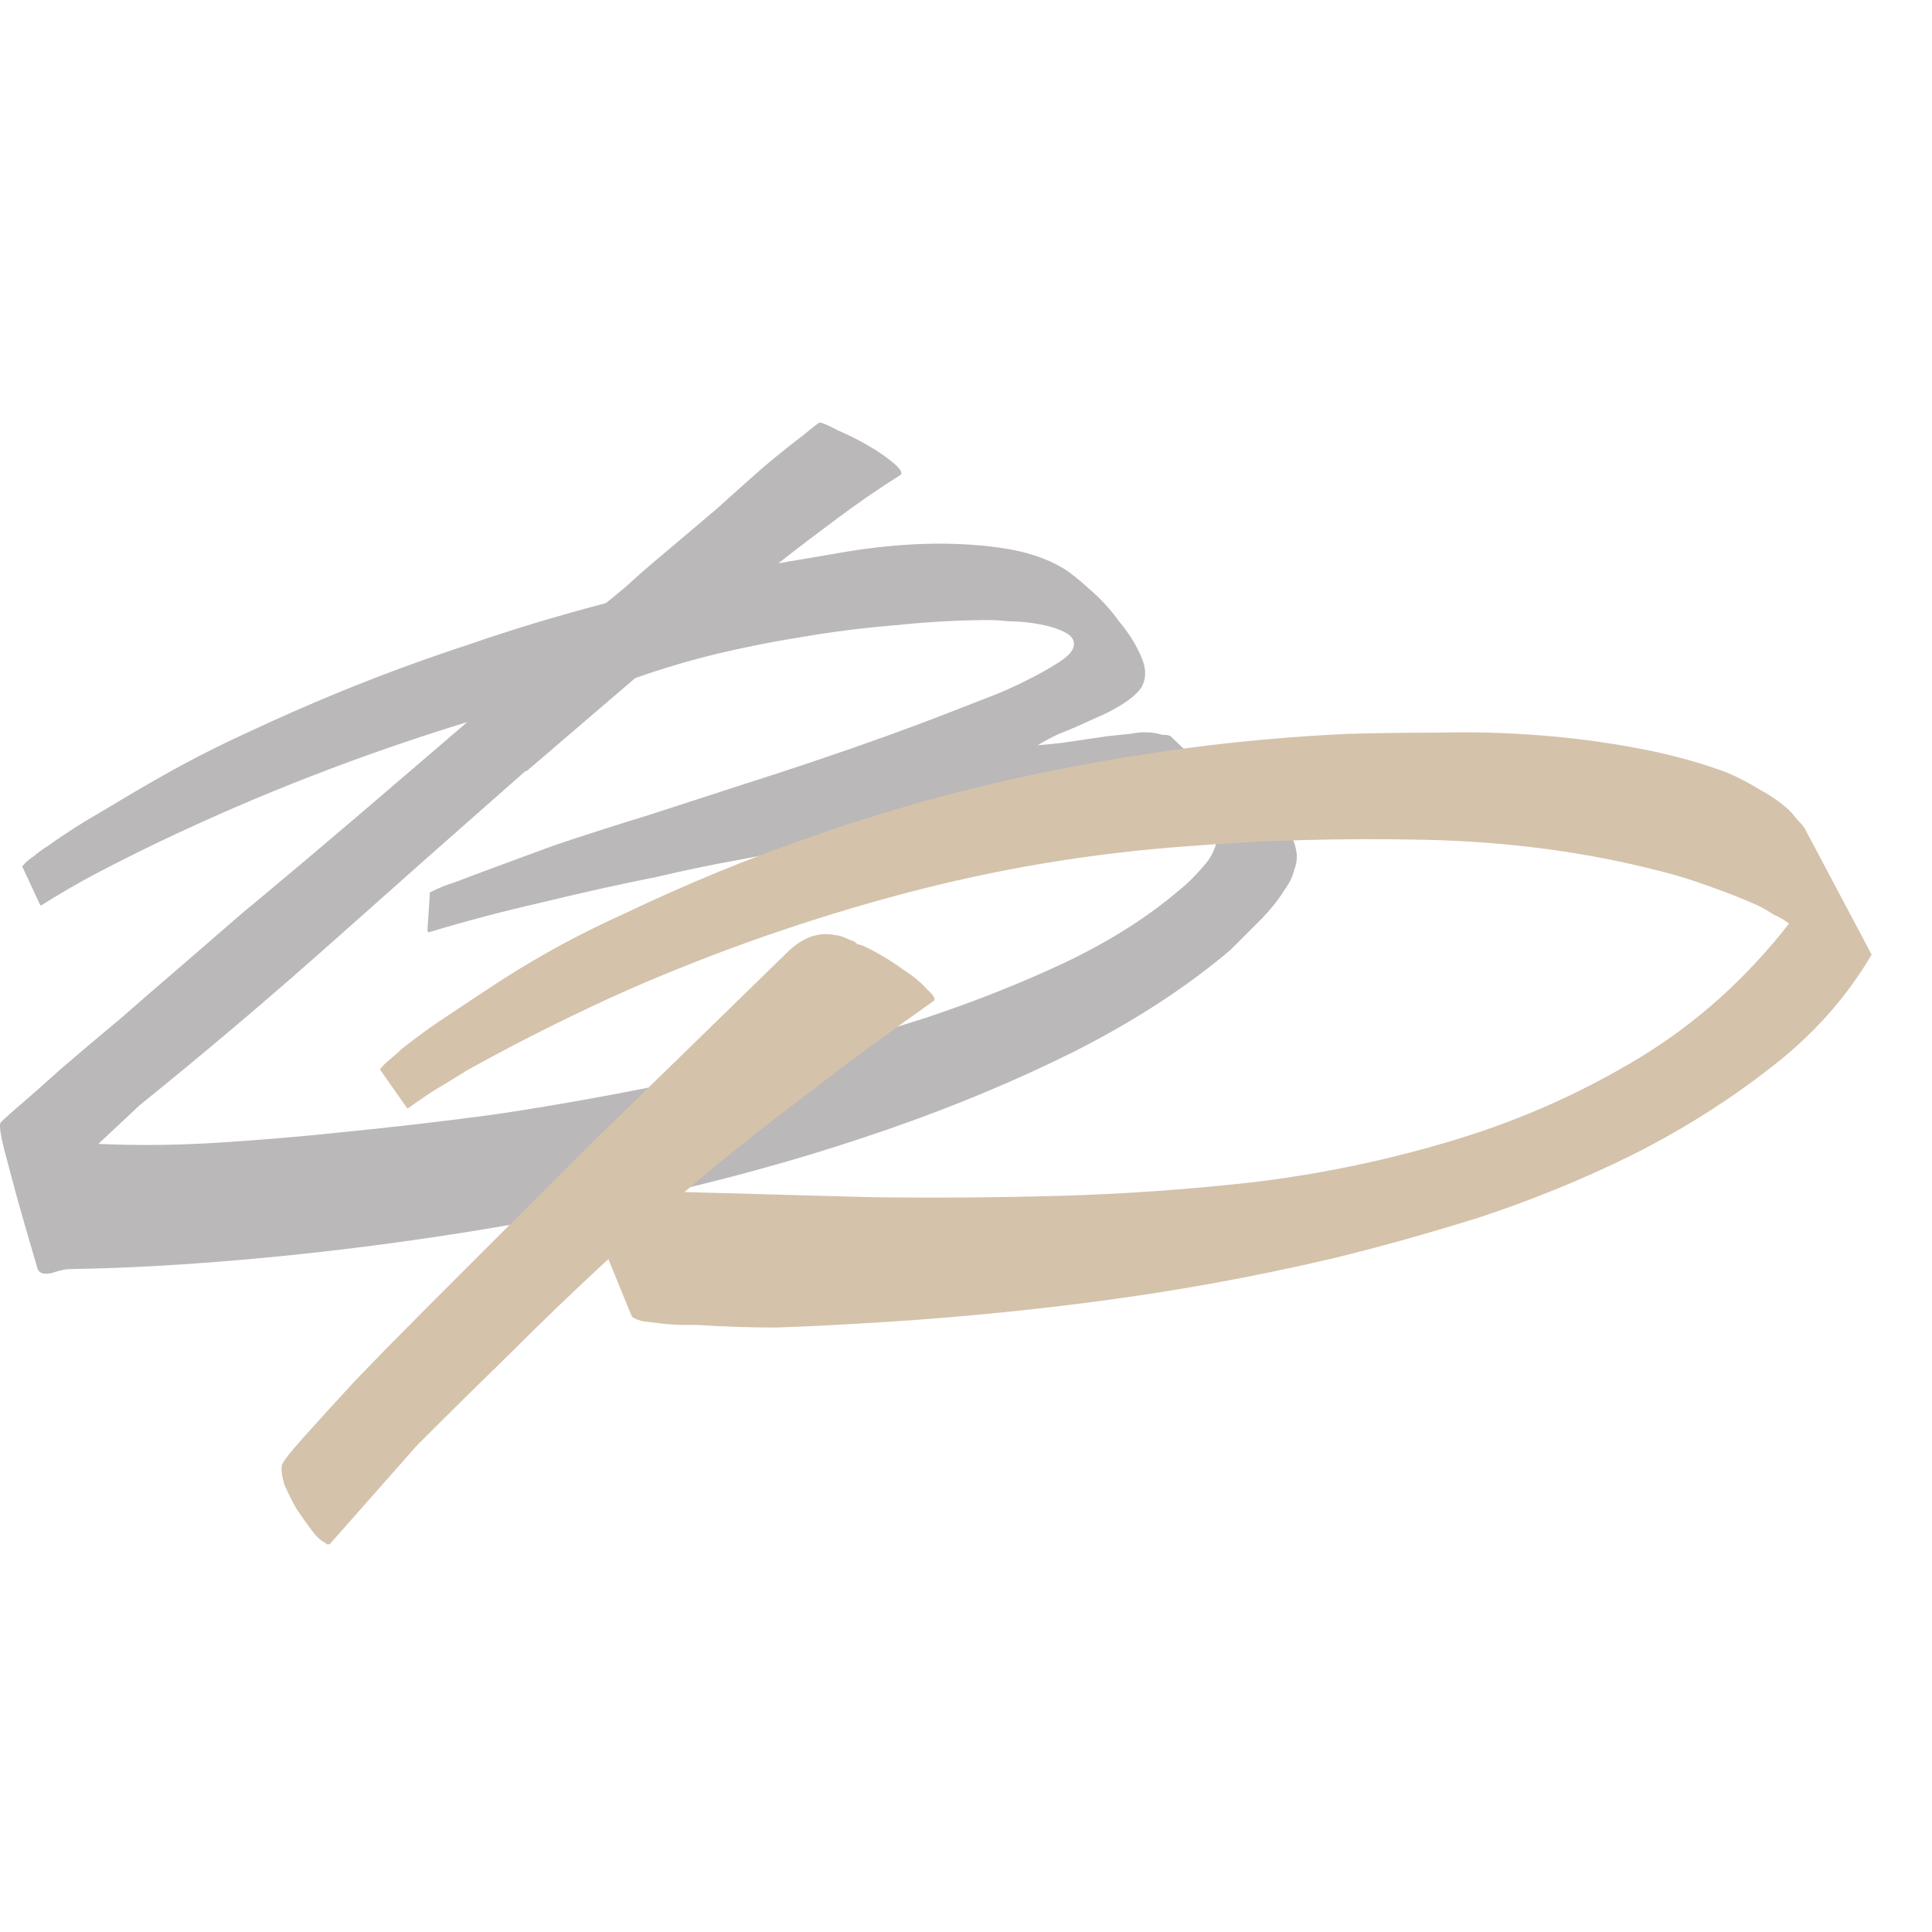
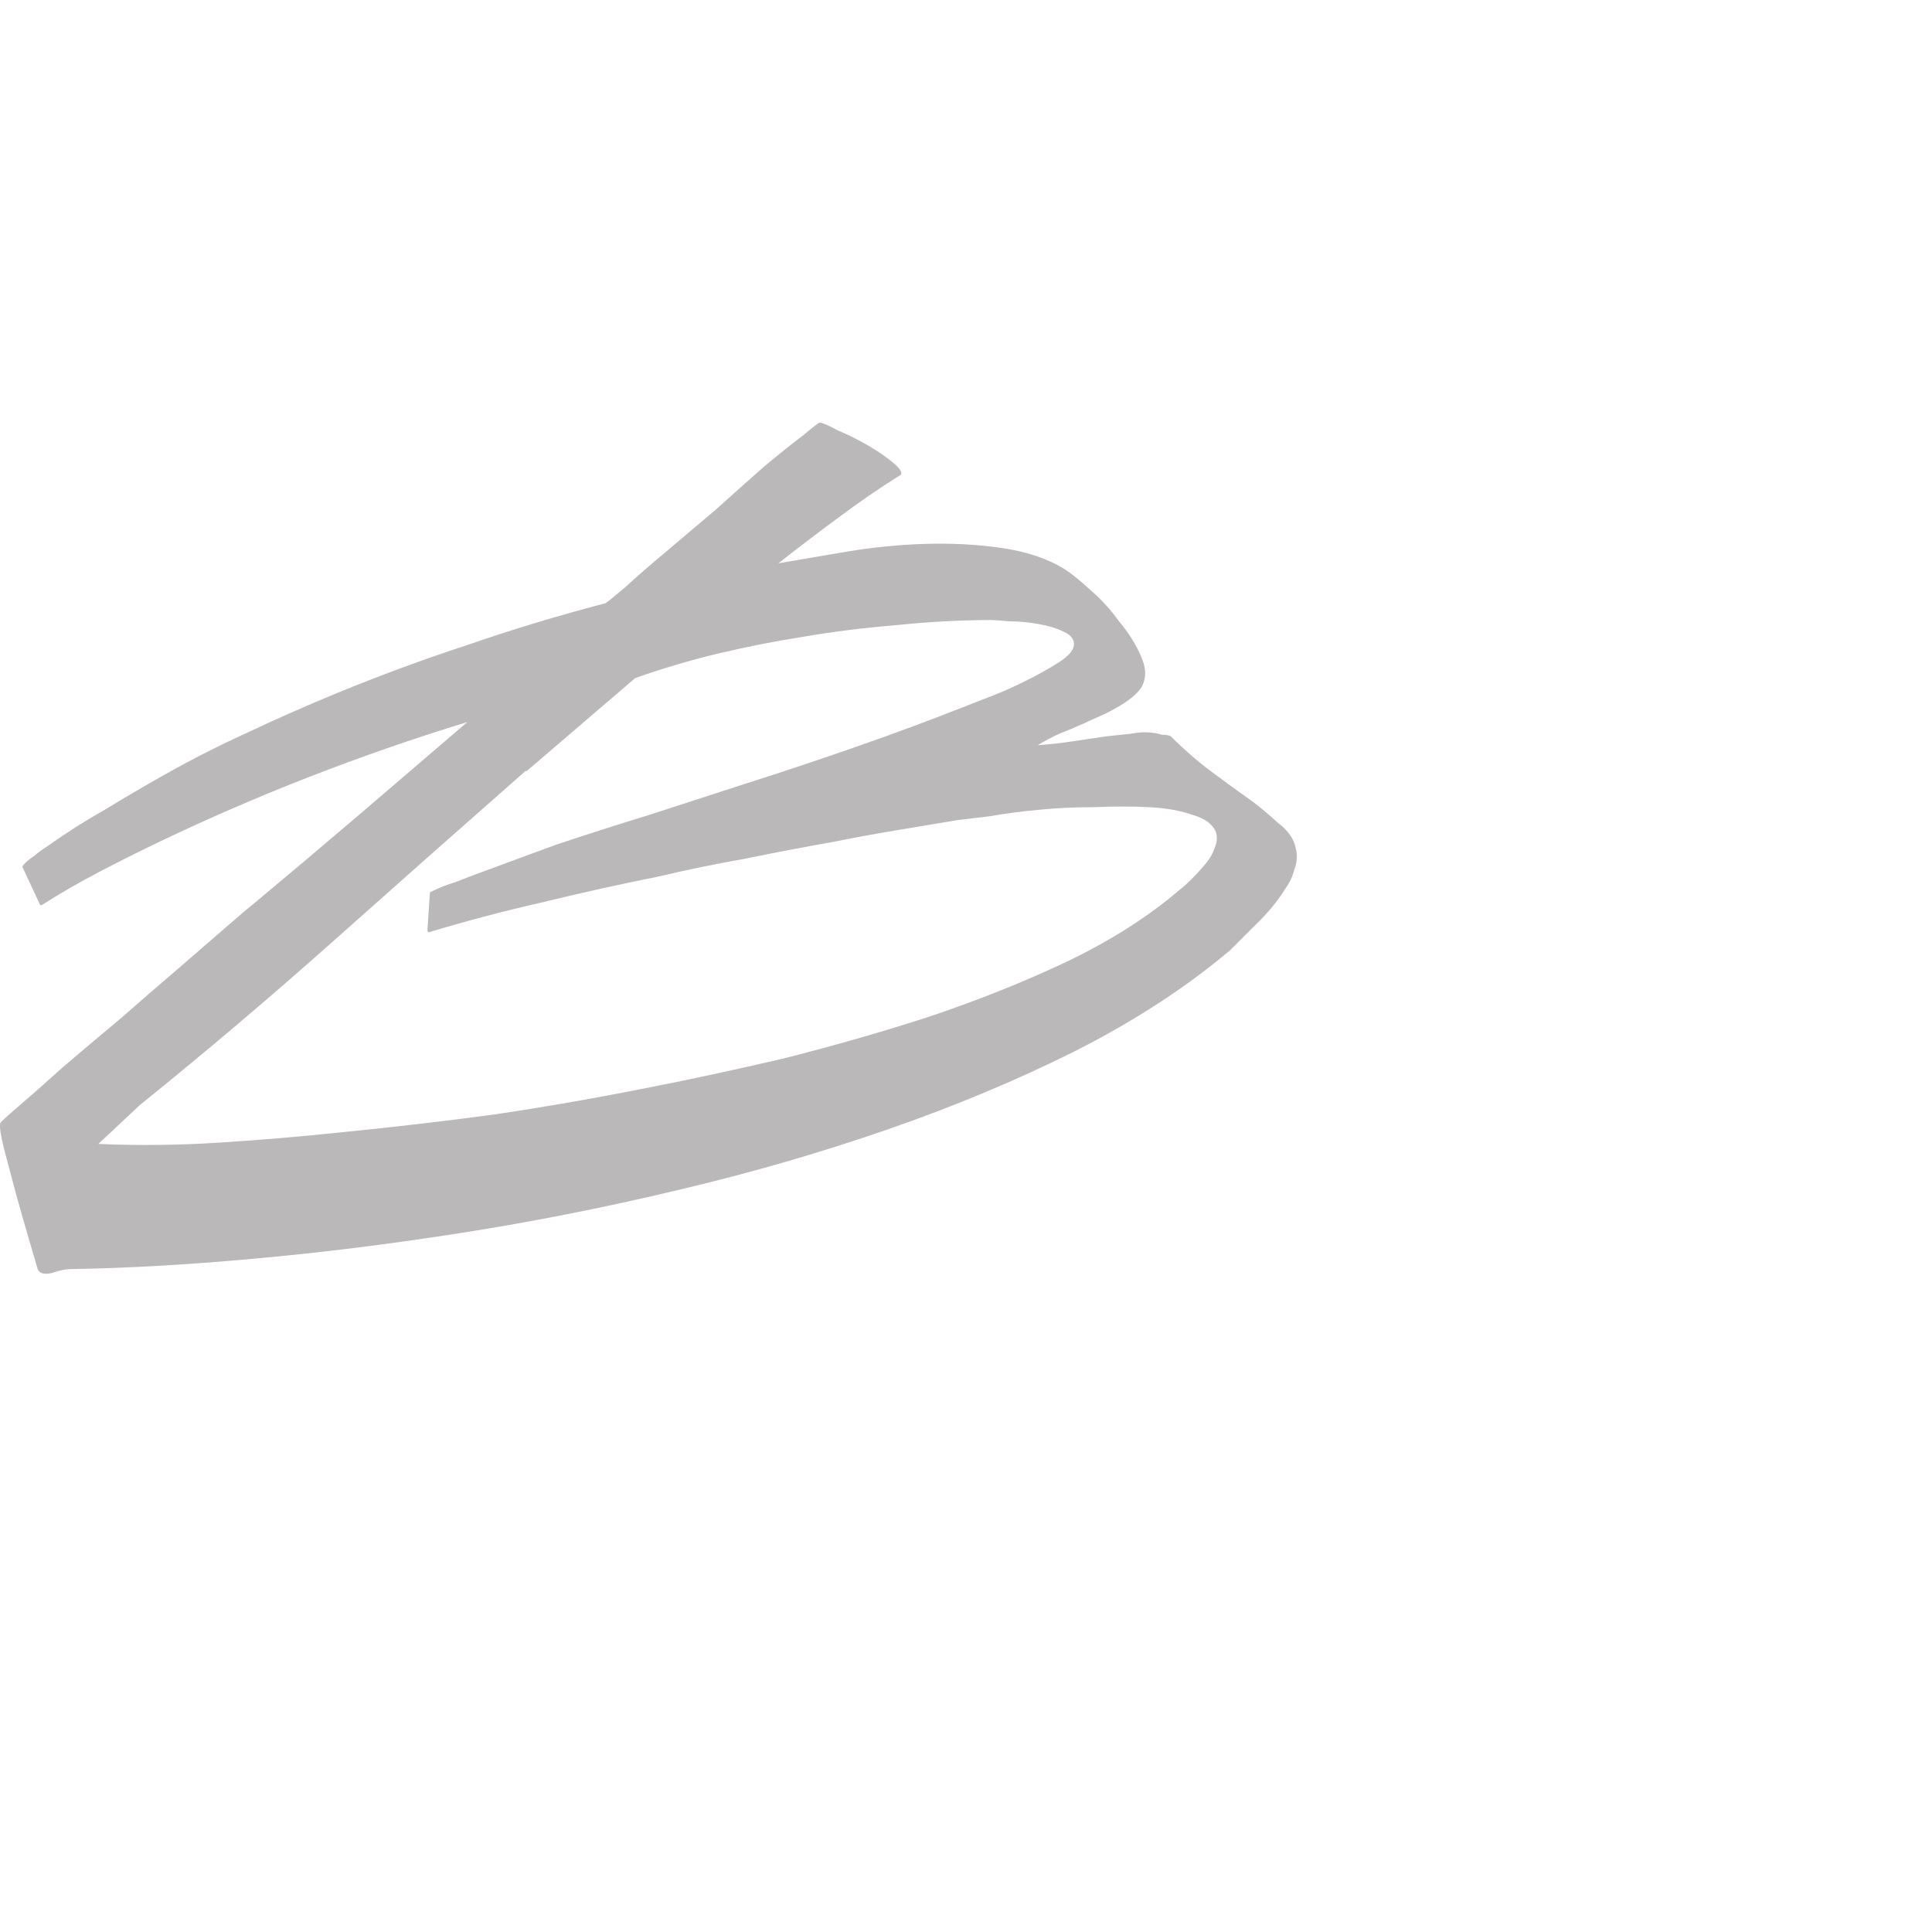
<svg xmlns="http://www.w3.org/2000/svg" width="32" height="32" viewBox="0 0 32 32" fill="none">
  <path d="M12.892 9.33C13.22 9.273 13.597 9.209 14.025 9.137C14.452 9.066 14.88 9.023 15.307 9.009C15.749 8.995 16.169 9.016 16.568 9.073C16.981 9.13 17.33 9.244 17.615 9.415C17.729 9.486 17.872 9.6 18.043 9.757C18.228 9.914 18.392 10.092 18.534 10.291C18.691 10.477 18.812 10.669 18.898 10.868C18.983 11.054 18.99 11.217 18.919 11.36C18.891 11.417 18.834 11.481 18.748 11.552C18.677 11.609 18.591 11.666 18.492 11.723C18.392 11.78 18.292 11.83 18.192 11.873C18.093 11.916 18.014 11.951 17.957 11.98C17.829 12.037 17.694 12.094 17.551 12.151C17.423 12.208 17.302 12.272 17.188 12.343C17.387 12.329 17.58 12.307 17.765 12.279C17.95 12.251 18.142 12.222 18.342 12.194C18.485 12.179 18.62 12.165 18.748 12.151C18.891 12.122 19.033 12.122 19.176 12.151C19.218 12.165 19.254 12.172 19.282 12.172C19.325 12.172 19.361 12.179 19.389 12.194C19.603 12.407 19.824 12.6 20.052 12.771C20.28 12.942 20.515 13.113 20.757 13.284C20.871 13.369 21.006 13.483 21.163 13.626C21.334 13.754 21.434 13.896 21.462 14.053C21.491 14.167 21.484 14.281 21.441 14.395C21.413 14.509 21.363 14.616 21.291 14.716C21.177 14.901 21.035 15.079 20.864 15.25C20.693 15.421 20.529 15.585 20.372 15.741C19.646 16.354 18.791 16.91 17.808 17.409C16.839 17.893 15.799 18.328 14.687 18.712C13.576 19.097 12.415 19.432 11.204 19.717C10.007 20.002 8.817 20.237 7.634 20.422C6.452 20.607 5.305 20.75 4.193 20.849C3.096 20.949 2.085 21.006 1.158 21.02C1.087 21.02 0.987 21.042 0.859 21.085C0.731 21.113 0.653 21.092 0.624 21.02C0.596 20.921 0.546 20.75 0.474 20.508C0.403 20.265 0.332 20.016 0.261 19.759C0.19 19.489 0.125 19.247 0.068 19.033C0.011 18.805 -0.01 18.662 0.004 18.605C0.004 18.591 0.104 18.498 0.303 18.328C0.503 18.157 0.745 17.943 1.03 17.686C1.329 17.43 1.65 17.159 1.992 16.874C2.334 16.575 2.654 16.297 2.954 16.041C3.267 15.77 3.531 15.542 3.744 15.357C3.972 15.157 4.115 15.036 4.172 14.993C4.77 14.495 5.362 13.996 5.946 13.497C6.544 12.984 7.143 12.471 7.741 11.959C5.974 12.5 4.272 13.162 2.633 13.946C2.305 14.103 1.978 14.267 1.65 14.438C1.322 14.609 1.002 14.794 0.688 14.993H0.667L0.368 14.352C0.41 14.295 0.474 14.238 0.56 14.181C0.645 14.11 0.724 14.053 0.795 14.01C1.094 13.796 1.408 13.597 1.735 13.412C2.063 13.212 2.391 13.02 2.719 12.835C3.175 12.578 3.638 12.343 4.108 12.129C4.592 11.902 5.077 11.688 5.561 11.488C6.288 11.189 7.022 10.918 7.763 10.676C8.503 10.42 9.259 10.192 10.028 9.992C10.071 9.964 10.185 9.871 10.37 9.714C10.555 9.543 10.776 9.351 11.033 9.137C11.303 8.909 11.581 8.674 11.866 8.432C12.151 8.175 12.415 7.94 12.657 7.727C12.913 7.513 13.127 7.342 13.298 7.214C13.469 7.071 13.562 7 13.576 7C13.619 7 13.718 7.043 13.875 7.128C14.046 7.199 14.217 7.285 14.388 7.385C14.559 7.484 14.701 7.584 14.816 7.684C14.93 7.784 14.958 7.848 14.901 7.876C14.559 8.09 14.217 8.325 13.875 8.582C13.547 8.824 13.22 9.073 12.892 9.33ZM1.629 18.947C2.284 18.976 2.947 18.969 3.616 18.926C4.3 18.883 4.977 18.826 5.647 18.755C6.516 18.669 7.371 18.57 8.211 18.456C9.066 18.328 9.921 18.178 10.776 18.007C11.431 17.879 12.158 17.722 12.956 17.537C13.754 17.337 14.552 17.109 15.35 16.853C16.162 16.582 16.931 16.276 17.658 15.934C18.399 15.578 19.026 15.179 19.539 14.737C19.596 14.694 19.66 14.637 19.731 14.566C19.817 14.48 19.895 14.395 19.966 14.309C20.038 14.224 20.087 14.139 20.116 14.053C20.159 13.953 20.166 13.861 20.137 13.775C20.08 13.647 19.952 13.554 19.753 13.497C19.553 13.426 19.311 13.383 19.026 13.369C18.755 13.355 18.456 13.355 18.128 13.369C17.815 13.369 17.509 13.383 17.209 13.412C16.91 13.44 16.639 13.476 16.397 13.519C16.155 13.547 15.977 13.569 15.863 13.583C15.521 13.64 15.179 13.697 14.837 13.754C14.495 13.811 14.146 13.875 13.79 13.946C13.305 14.032 12.821 14.124 12.336 14.224C11.852 14.309 11.367 14.409 10.883 14.523C10.242 14.651 9.601 14.794 8.959 14.951C8.332 15.093 7.713 15.257 7.1 15.442L7.079 15.421L7.121 14.78C7.264 14.708 7.406 14.651 7.549 14.609C7.691 14.552 7.841 14.495 7.998 14.438C8.382 14.295 8.788 14.146 9.216 13.989C9.729 13.818 10.242 13.654 10.755 13.497C11.282 13.326 11.809 13.155 12.336 12.984C12.963 12.785 13.583 12.578 14.196 12.364C14.808 12.151 15.421 11.923 16.034 11.681C16.105 11.652 16.233 11.602 16.419 11.531C16.604 11.46 16.796 11.374 16.995 11.274C17.195 11.175 17.373 11.075 17.53 10.975C17.687 10.876 17.772 10.783 17.786 10.697C17.801 10.598 17.744 10.519 17.615 10.462C17.501 10.405 17.359 10.363 17.188 10.334C17.031 10.306 16.874 10.291 16.718 10.291C16.575 10.277 16.476 10.27 16.419 10.27C15.905 10.27 15.378 10.299 14.837 10.355C14.31 10.398 13.797 10.462 13.298 10.548C12.842 10.619 12.372 10.712 11.887 10.826C11.417 10.94 10.961 11.075 10.52 11.232L8.724 12.771H8.703C7.634 13.711 6.58 14.644 5.54 15.57C4.5 16.497 3.424 17.409 2.313 18.306L1.629 18.947Z" fill="#BAB8B8" />
-   <path d="M29.632 15.298C29.561 15.241 29.476 15.191 29.376 15.148C29.29 15.091 29.205 15.041 29.119 14.999C28.863 14.885 28.592 14.778 28.307 14.678C28.036 14.578 27.759 14.493 27.474 14.422C26.248 14.108 24.952 13.937 23.584 13.909C22.23 13.88 20.926 13.916 19.672 14.016C18.077 14.13 16.502 14.393 14.949 14.806C13.396 15.22 11.886 15.747 10.418 16.388C9.492 16.801 8.594 17.25 7.725 17.734C7.568 17.834 7.405 17.934 7.234 18.034C7.077 18.133 6.92 18.24 6.763 18.354H6.742L6.293 17.713C6.336 17.656 6.393 17.599 6.464 17.542C6.55 17.471 6.614 17.414 6.657 17.371C6.927 17.157 7.205 16.958 7.49 16.773C7.789 16.573 8.081 16.381 8.366 16.196C8.993 15.797 9.656 15.44 10.354 15.127C11.366 14.643 12.406 14.215 13.475 13.845C14.899 13.346 16.346 12.961 17.813 12.691C19.295 12.405 20.791 12.227 22.301 12.156C22.772 12.142 23.277 12.135 23.819 12.135C24.375 12.12 24.93 12.135 25.486 12.178C26.042 12.22 26.583 12.291 27.11 12.391C27.652 12.491 28.15 12.626 28.606 12.797C28.777 12.869 28.955 12.961 29.141 13.075C29.326 13.175 29.49 13.289 29.632 13.417C29.675 13.46 29.718 13.51 29.76 13.567C29.817 13.624 29.86 13.674 29.889 13.716L31 15.811C30.573 16.538 30.003 17.172 29.29 17.713C28.592 18.255 27.83 18.732 27.003 19.145C26.191 19.544 25.351 19.886 24.481 20.171C23.612 20.442 22.793 20.67 22.023 20.855C20.741 21.154 19.445 21.389 18.134 21.56C16.823 21.731 15.512 21.852 14.201 21.924C13.745 21.952 13.296 21.973 12.855 21.988C12.413 21.988 11.978 21.973 11.551 21.945C11.522 21.945 11.451 21.945 11.337 21.945C11.223 21.945 11.102 21.938 10.974 21.924C10.846 21.909 10.732 21.895 10.632 21.881C10.532 21.852 10.475 21.824 10.461 21.795L10.076 20.855C9.535 21.354 9 21.866 8.473 22.394C7.946 22.907 7.426 23.42 6.913 23.933L5.46 25.578C5.46 25.578 5.445 25.578 5.417 25.578C5.403 25.578 5.396 25.571 5.396 25.557C5.324 25.528 5.246 25.457 5.16 25.343C5.075 25.229 4.99 25.108 4.904 24.98C4.833 24.852 4.769 24.723 4.712 24.595C4.669 24.453 4.655 24.346 4.669 24.274C4.669 24.232 4.783 24.082 5.011 23.826C5.253 23.555 5.545 23.234 5.887 22.864C6.243 22.493 6.628 22.102 7.041 21.688C7.469 21.261 7.868 20.862 8.238 20.491C8.623 20.107 8.951 19.779 9.221 19.508C9.506 19.223 9.684 19.045 9.756 18.974C10.311 18.433 10.867 17.891 11.423 17.35C11.978 16.808 12.534 16.267 13.09 15.725C13.332 15.512 13.581 15.433 13.838 15.49C13.895 15.49 13.98 15.519 14.094 15.576C14.123 15.576 14.158 15.597 14.201 15.64C14.244 15.64 14.344 15.683 14.5 15.768C14.657 15.854 14.814 15.953 14.97 16.067C15.127 16.167 15.255 16.274 15.355 16.388C15.469 16.488 15.505 16.552 15.462 16.58C14.735 17.093 14.03 17.613 13.346 18.14C12.662 18.653 11.993 19.188 11.337 19.744C12.363 19.772 13.389 19.8 14.415 19.829C15.441 19.843 16.474 19.836 17.514 19.808C18.597 19.779 19.701 19.701 20.827 19.573C21.966 19.43 23.071 19.195 24.139 18.867C25.208 18.54 26.213 18.091 27.153 17.521C28.093 16.951 28.92 16.21 29.632 15.298Z" fill="#D4C2AB" />
</svg>